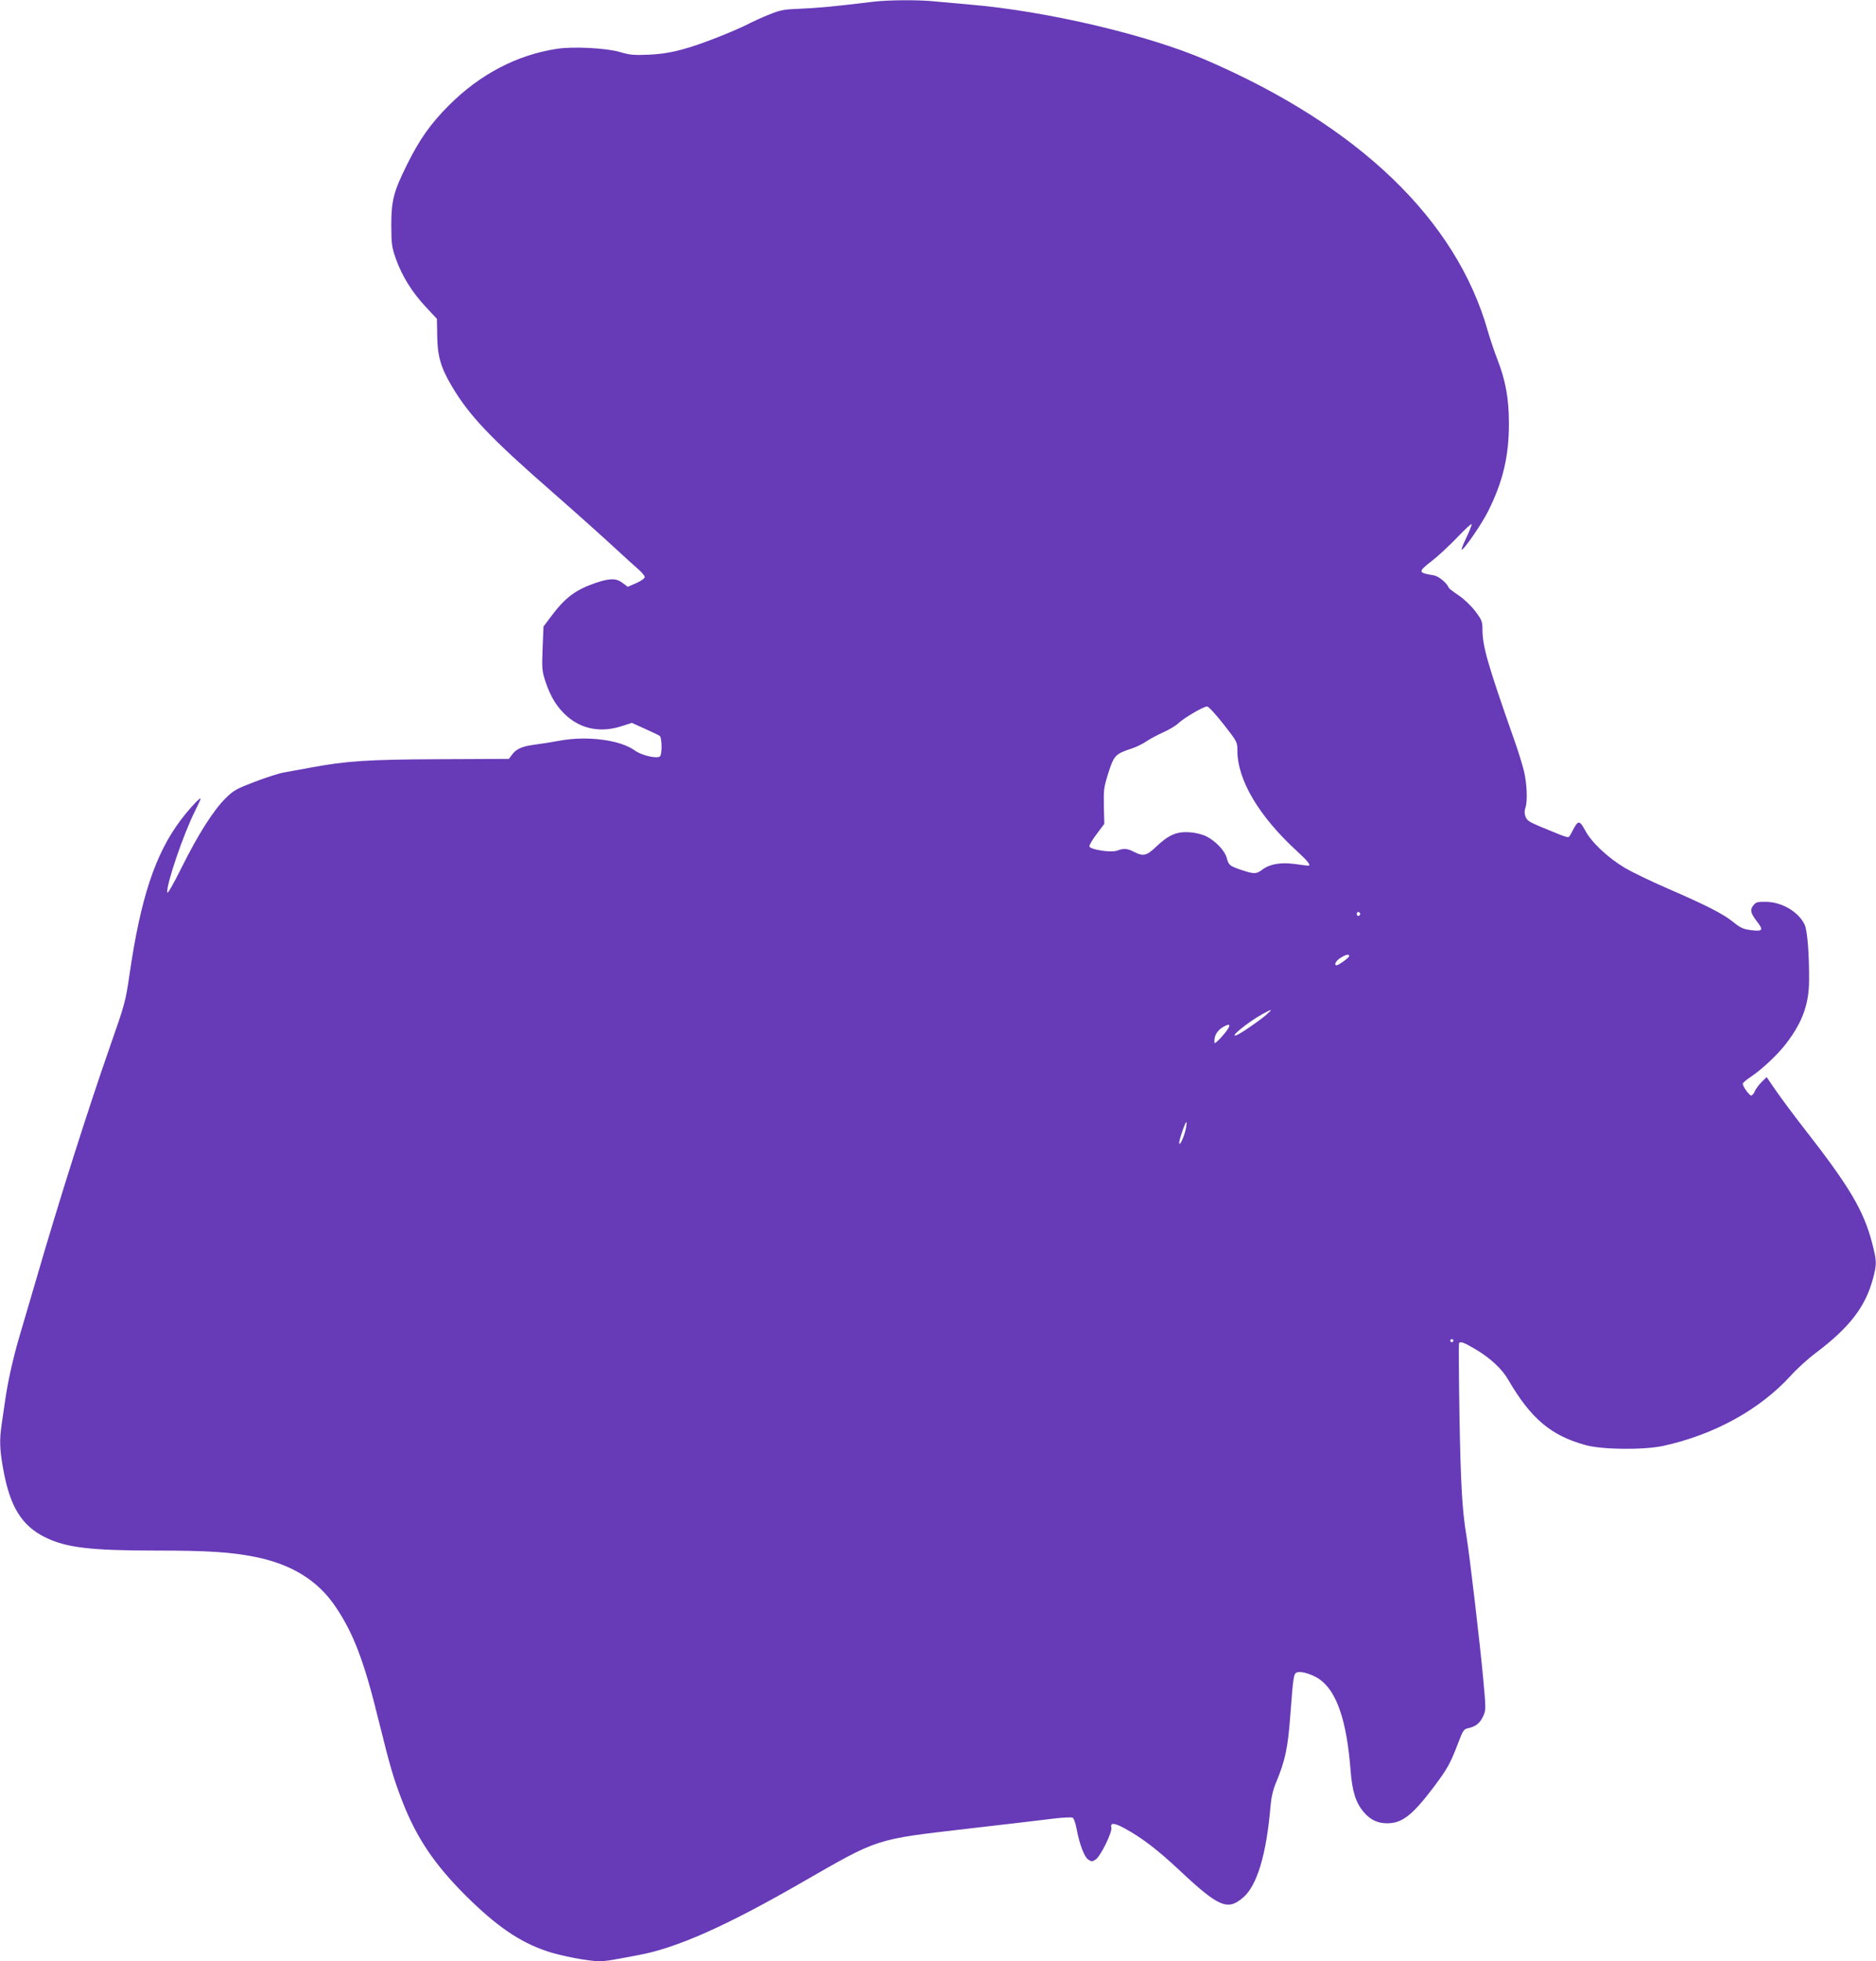
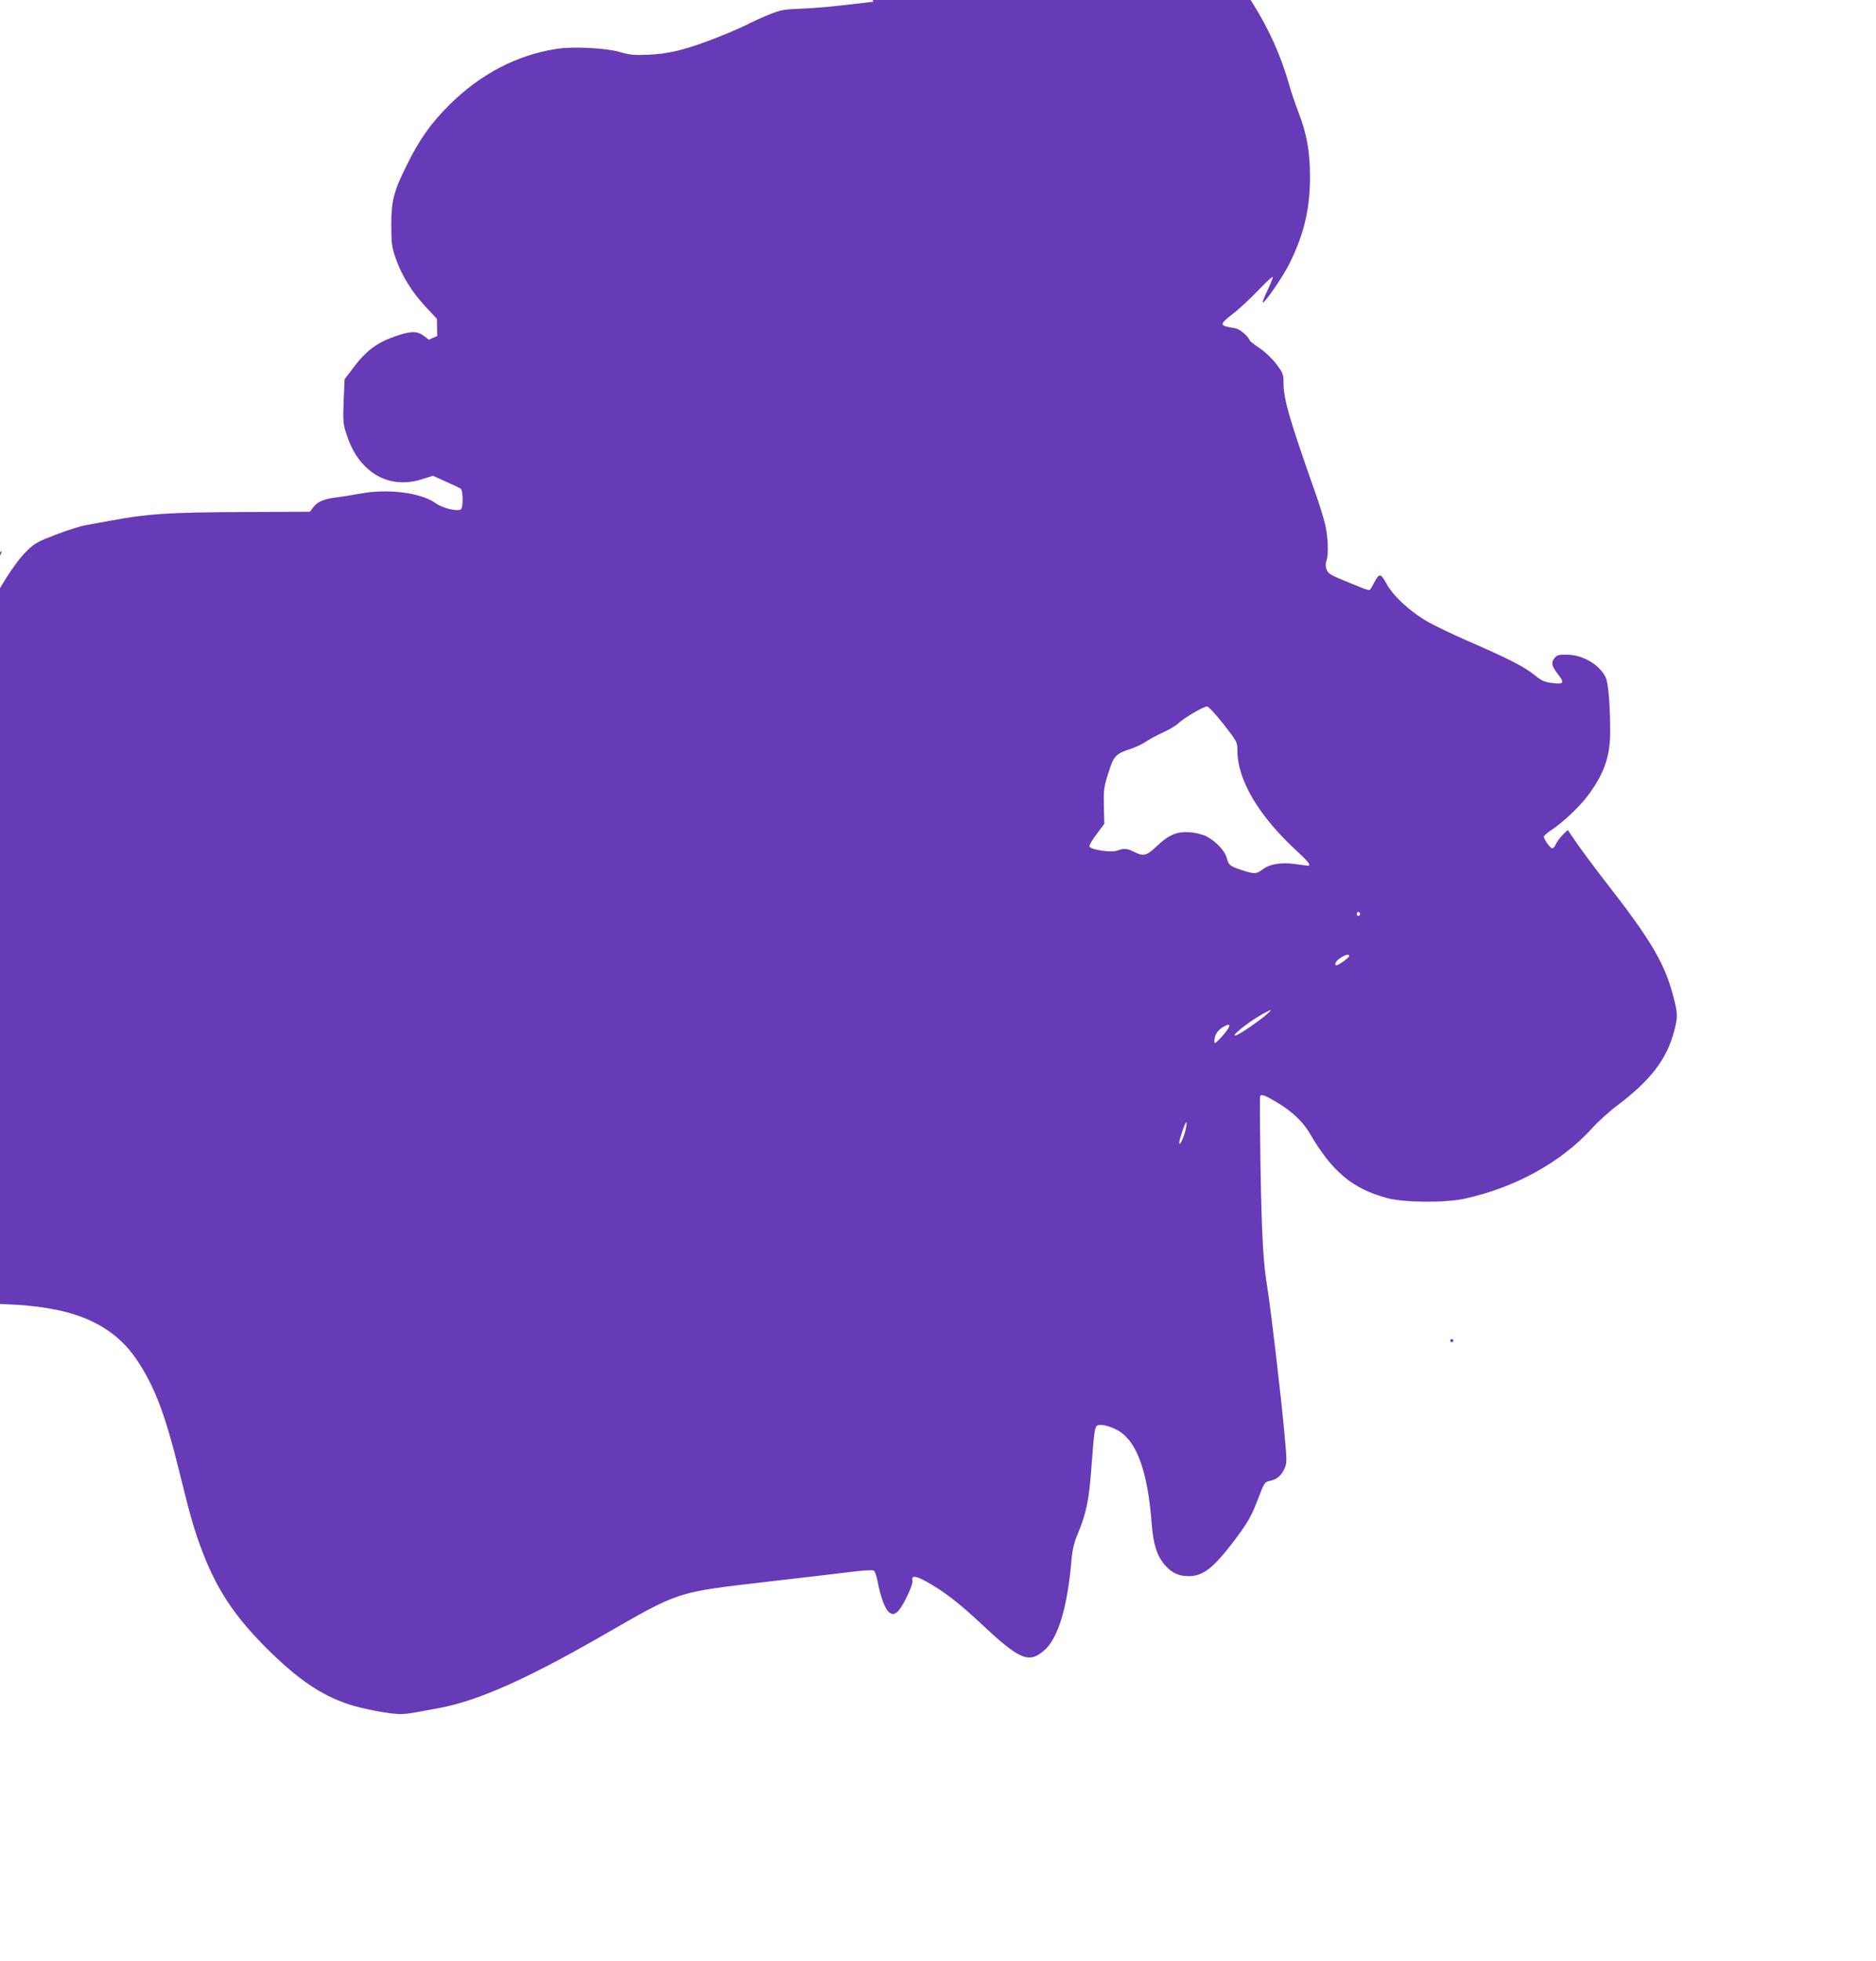
<svg xmlns="http://www.w3.org/2000/svg" version="1.0" width="1225pt" height="1280pt" viewBox="0 0 1225 1280" preserveAspectRatio="xMidYMid meet">
  <g transform="translate(0,1280) scale(0.1,-0.1)" fill="#673ab7" stroke="none">
-     <path d="M5705 12789 c-255 -31 -375 -42 -480 -46 -108 -4 -128 -8 -205 -39 -47 -19 -102 -44 -123 -55 -56 -30 -189 -86 -297 -125 -149 -54 -245 -76 -365 -81 -93 -4 -121 -2 -185 17 -92 27 -309 38 -416 21 -260 -40 -502 -167 -704 -370 -118 -118 -191 -221 -273 -387 -86 -173 -102 -233 -102 -394 1 -125 3 -142 31 -222 40 -111 105 -216 196 -313 l71 -76 2 -112 c1 -129 24 -208 95 -327 114 -193 252 -338 655 -690 154 -135 335 -297 403 -360 68 -63 142 -130 163 -148 21 -19 39 -40 39 -48 0 -9 -24 -26 -56 -40 l-55 -24 -33 25 c-42 32 -83 32 -175 1 -130 -44 -199 -95 -287 -212 l-55 -73 -6 -143 c-5 -135 -4 -147 20 -220 34 -100 76 -167 140 -223 97 -85 224 -108 357 -64 l66 21 84 -38 c47 -21 91 -42 98 -47 15 -12 16 -119 2 -133 -18 -18 -120 5 -165 38 -95 69 -310 97 -490 64 -49 -9 -122 -21 -162 -26 -82 -10 -123 -28 -150 -66 l-20 -27 -449 -2 c-472 -2 -612 -11 -852 -56 -59 -11 -133 -24 -165 -30 -32 -5 -119 -33 -192 -61 -121 -46 -139 -56 -191 -107 -81 -80 -181 -238 -287 -451 -57 -114 -93 -177 -95 -165 -7 50 106 383 183 535 19 38 35 73 35 77 0 14 -73 -64 -129 -138 -167 -221 -263 -509 -336 -1014 -25 -172 -31 -192 -125 -460 -148 -423 -336 -1016 -485 -1530 -37 -126 -82 -279 -100 -340 -44 -146 -81 -306 -100 -435 -8 -58 -20 -135 -25 -172 -14 -97 -12 -159 10 -281 44 -250 121 -375 276 -451 137 -67 294 -86 721 -86 341 0 490 -10 647 -41 240 -48 411 -154 526 -324 119 -176 188 -357 284 -750 74 -301 99 -382 156 -529 93 -235 207 -404 409 -606 202 -201 355 -306 533 -365 87 -30 271 -65 337 -65 45 0 67 3 261 40 248 46 569 188 1059 470 516 296 476 283 1092 355 261 30 517 60 571 67 53 6 103 8 111 5 8 -3 19 -32 26 -69 20 -106 51 -187 77 -205 22 -14 26 -14 49 1 31 20 109 179 102 207 -9 35 20 33 90 -6 110 -60 213 -139 355 -272 257 -241 314 -265 416 -177 90 77 152 282 178 594 5 58 16 107 36 155 60 143 78 229 93 435 20 263 22 278 45 285 27 9 96 -12 142 -42 115 -77 182 -270 207 -598 11 -138 34 -211 86 -272 44 -51 90 -73 154 -73 97 0 164 53 304 238 89 119 107 152 157 282 33 87 38 95 68 101 48 10 76 33 97 78 18 40 18 47 1 234 -21 234 -91 828 -111 946 -27 164 -37 328 -45 786 -4 253 -5 463 -3 468 8 14 29 7 104 -37 99 -58 176 -129 218 -202 148 -254 279 -364 506 -426 109 -30 378 -32 505 -5 331 72 630 236 832 457 40 45 114 112 165 150 220 166 324 301 373 484 26 97 25 116 -5 232 -56 214 -147 368 -443 747 -68 87 -151 199 -185 248 l-61 89 -32 -31 c-18 -18 -38 -45 -45 -60 -6 -16 -17 -29 -24 -29 -13 0 -55 59 -55 77 0 6 24 26 54 46 71 47 178 148 230 217 106 139 148 256 149 410 1 174 -11 327 -29 365 -39 83 -148 148 -252 149 -56 1 -66 -2 -83 -23 -23 -29 -18 -51 22 -103 47 -60 40 -69 -42 -58 -46 6 -67 16 -111 52 -65 53 -175 109 -433 221 -104 45 -228 105 -274 132 -112 67 -219 167 -260 245 -37 68 -46 68 -82 -1 -10 -21 -22 -40 -26 -42 -5 -3 -33 5 -63 18 -30 12 -90 37 -132 54 -63 27 -78 37 -87 62 -7 19 -7 38 -1 55 16 41 11 164 -10 246 -11 43 -38 131 -61 195 -176 500 -209 616 -209 727 0 50 -4 60 -47 117 -27 36 -74 80 -108 103 -33 22 -62 44 -64 49 -14 33 -67 77 -99 82 -104 17 -105 22 -11 95 39 30 113 99 165 153 52 55 94 93 94 85 0 -7 -16 -47 -35 -87 -20 -41 -33 -76 -31 -78 10 -10 134 170 175 254 95 191 134 356 134 568 0 164 -22 283 -76 421 -19 49 -47 132 -62 184 -206 727 -843 1339 -1844 1770 -382 164 -1039 318 -1536 360 -71 6 -171 15 -222 20 -106 12 -307 11 -408 -1z m2284 -4715 c90 -115 91 -117 91 -173 0 -192 141 -429 390 -657 71 -65 94 -94 71 -94 -5 0 -44 5 -86 11 -92 12 -163 0 -211 -36 -40 -30 -53 -31 -135 -4 -80 27 -86 32 -99 81 -13 46 -71 108 -132 139 -26 13 -69 24 -109 27 -85 6 -138 -17 -218 -93 -65 -61 -85 -66 -146 -35 -45 23 -66 25 -111 8 -39 -14 -172 6 -180 27 -3 7 18 43 46 80 l51 68 -3 116 c-2 108 0 123 30 218 36 113 46 123 153 158 30 10 73 31 96 47 23 16 73 42 110 59 38 17 82 43 98 59 36 34 163 109 187 109 9 1 54 -48 107 -115z m893 -1239 c0 -5 -5 -11 -11 -13 -6 -2 -11 4 -11 13 0 9 5 15 11 13 6 -2 11 -8 11 -13z m-72 -275 c0 -10 -69 -60 -82 -60 -20 0 -5 30 25 48 36 23 57 27 57 12z m-541 -383 c-45 -39 -167 -123 -194 -133 -56 -21 72 84 168 137 66 36 71 36 26 -4z m-267 -115 c-16 -20 -39 -46 -51 -56 -21 -19 -21 -19 -21 2 0 37 21 68 58 90 47 27 52 13 14 -36z m-261 -639 c-13 -53 -40 -108 -41 -82 0 22 41 141 47 135 3 -3 0 -27 -6 -53z m1749 -1373 c0 -5 -4 -10 -10 -10 -5 0 -10 5 -10 10 0 6 5 10 10 10 6 0 10 -4 10 -10z" />
+     <path d="M5705 12789 c-255 -31 -375 -42 -480 -46 -108 -4 -128 -8 -205 -39 -47 -19 -102 -44 -123 -55 -56 -30 -189 -86 -297 -125 -149 -54 -245 -76 -365 -81 -93 -4 -121 -2 -185 17 -92 27 -309 38 -416 21 -260 -40 -502 -167 -704 -370 -118 -118 -191 -221 -273 -387 -86 -173 -102 -233 -102 -394 1 -125 3 -142 31 -222 40 -111 105 -216 196 -313 l71 -76 2 -112 l-55 -24 -33 25 c-42 32 -83 32 -175 1 -130 -44 -199 -95 -287 -212 l-55 -73 -6 -143 c-5 -135 -4 -147 20 -220 34 -100 76 -167 140 -223 97 -85 224 -108 357 -64 l66 21 84 -38 c47 -21 91 -42 98 -47 15 -12 16 -119 2 -133 -18 -18 -120 5 -165 38 -95 69 -310 97 -490 64 -49 -9 -122 -21 -162 -26 -82 -10 -123 -28 -150 -66 l-20 -27 -449 -2 c-472 -2 -612 -11 -852 -56 -59 -11 -133 -24 -165 -30 -32 -5 -119 -33 -192 -61 -121 -46 -139 -56 -191 -107 -81 -80 -181 -238 -287 -451 -57 -114 -93 -177 -95 -165 -7 50 106 383 183 535 19 38 35 73 35 77 0 14 -73 -64 -129 -138 -167 -221 -263 -509 -336 -1014 -25 -172 -31 -192 -125 -460 -148 -423 -336 -1016 -485 -1530 -37 -126 -82 -279 -100 -340 -44 -146 -81 -306 -100 -435 -8 -58 -20 -135 -25 -172 -14 -97 -12 -159 10 -281 44 -250 121 -375 276 -451 137 -67 294 -86 721 -86 341 0 490 -10 647 -41 240 -48 411 -154 526 -324 119 -176 188 -357 284 -750 74 -301 99 -382 156 -529 93 -235 207 -404 409 -606 202 -201 355 -306 533 -365 87 -30 271 -65 337 -65 45 0 67 3 261 40 248 46 569 188 1059 470 516 296 476 283 1092 355 261 30 517 60 571 67 53 6 103 8 111 5 8 -3 19 -32 26 -69 20 -106 51 -187 77 -205 22 -14 26 -14 49 1 31 20 109 179 102 207 -9 35 20 33 90 -6 110 -60 213 -139 355 -272 257 -241 314 -265 416 -177 90 77 152 282 178 594 5 58 16 107 36 155 60 143 78 229 93 435 20 263 22 278 45 285 27 9 96 -12 142 -42 115 -77 182 -270 207 -598 11 -138 34 -211 86 -272 44 -51 90 -73 154 -73 97 0 164 53 304 238 89 119 107 152 157 282 33 87 38 95 68 101 48 10 76 33 97 78 18 40 18 47 1 234 -21 234 -91 828 -111 946 -27 164 -37 328 -45 786 -4 253 -5 463 -3 468 8 14 29 7 104 -37 99 -58 176 -129 218 -202 148 -254 279 -364 506 -426 109 -30 378 -32 505 -5 331 72 630 236 832 457 40 45 114 112 165 150 220 166 324 301 373 484 26 97 25 116 -5 232 -56 214 -147 368 -443 747 -68 87 -151 199 -185 248 l-61 89 -32 -31 c-18 -18 -38 -45 -45 -60 -6 -16 -17 -29 -24 -29 -13 0 -55 59 -55 77 0 6 24 26 54 46 71 47 178 148 230 217 106 139 148 256 149 410 1 174 -11 327 -29 365 -39 83 -148 148 -252 149 -56 1 -66 -2 -83 -23 -23 -29 -18 -51 22 -103 47 -60 40 -69 -42 -58 -46 6 -67 16 -111 52 -65 53 -175 109 -433 221 -104 45 -228 105 -274 132 -112 67 -219 167 -260 245 -37 68 -46 68 -82 -1 -10 -21 -22 -40 -26 -42 -5 -3 -33 5 -63 18 -30 12 -90 37 -132 54 -63 27 -78 37 -87 62 -7 19 -7 38 -1 55 16 41 11 164 -10 246 -11 43 -38 131 -61 195 -176 500 -209 616 -209 727 0 50 -4 60 -47 117 -27 36 -74 80 -108 103 -33 22 -62 44 -64 49 -14 33 -67 77 -99 82 -104 17 -105 22 -11 95 39 30 113 99 165 153 52 55 94 93 94 85 0 -7 -16 -47 -35 -87 -20 -41 -33 -76 -31 -78 10 -10 134 170 175 254 95 191 134 356 134 568 0 164 -22 283 -76 421 -19 49 -47 132 -62 184 -206 727 -843 1339 -1844 1770 -382 164 -1039 318 -1536 360 -71 6 -171 15 -222 20 -106 12 -307 11 -408 -1z m2284 -4715 c90 -115 91 -117 91 -173 0 -192 141 -429 390 -657 71 -65 94 -94 71 -94 -5 0 -44 5 -86 11 -92 12 -163 0 -211 -36 -40 -30 -53 -31 -135 -4 -80 27 -86 32 -99 81 -13 46 -71 108 -132 139 -26 13 -69 24 -109 27 -85 6 -138 -17 -218 -93 -65 -61 -85 -66 -146 -35 -45 23 -66 25 -111 8 -39 -14 -172 6 -180 27 -3 7 18 43 46 80 l51 68 -3 116 c-2 108 0 123 30 218 36 113 46 123 153 158 30 10 73 31 96 47 23 16 73 42 110 59 38 17 82 43 98 59 36 34 163 109 187 109 9 1 54 -48 107 -115z m893 -1239 c0 -5 -5 -11 -11 -13 -6 -2 -11 4 -11 13 0 9 5 15 11 13 6 -2 11 -8 11 -13z m-72 -275 c0 -10 -69 -60 -82 -60 -20 0 -5 30 25 48 36 23 57 27 57 12z m-541 -383 c-45 -39 -167 -123 -194 -133 -56 -21 72 84 168 137 66 36 71 36 26 -4z m-267 -115 c-16 -20 -39 -46 -51 -56 -21 -19 -21 -19 -21 2 0 37 21 68 58 90 47 27 52 13 14 -36z m-261 -639 c-13 -53 -40 -108 -41 -82 0 22 41 141 47 135 3 -3 0 -27 -6 -53z m1749 -1373 c0 -5 -4 -10 -10 -10 -5 0 -10 5 -10 10 0 6 5 10 10 10 6 0 10 -4 10 -10z" />
  </g>
</svg>